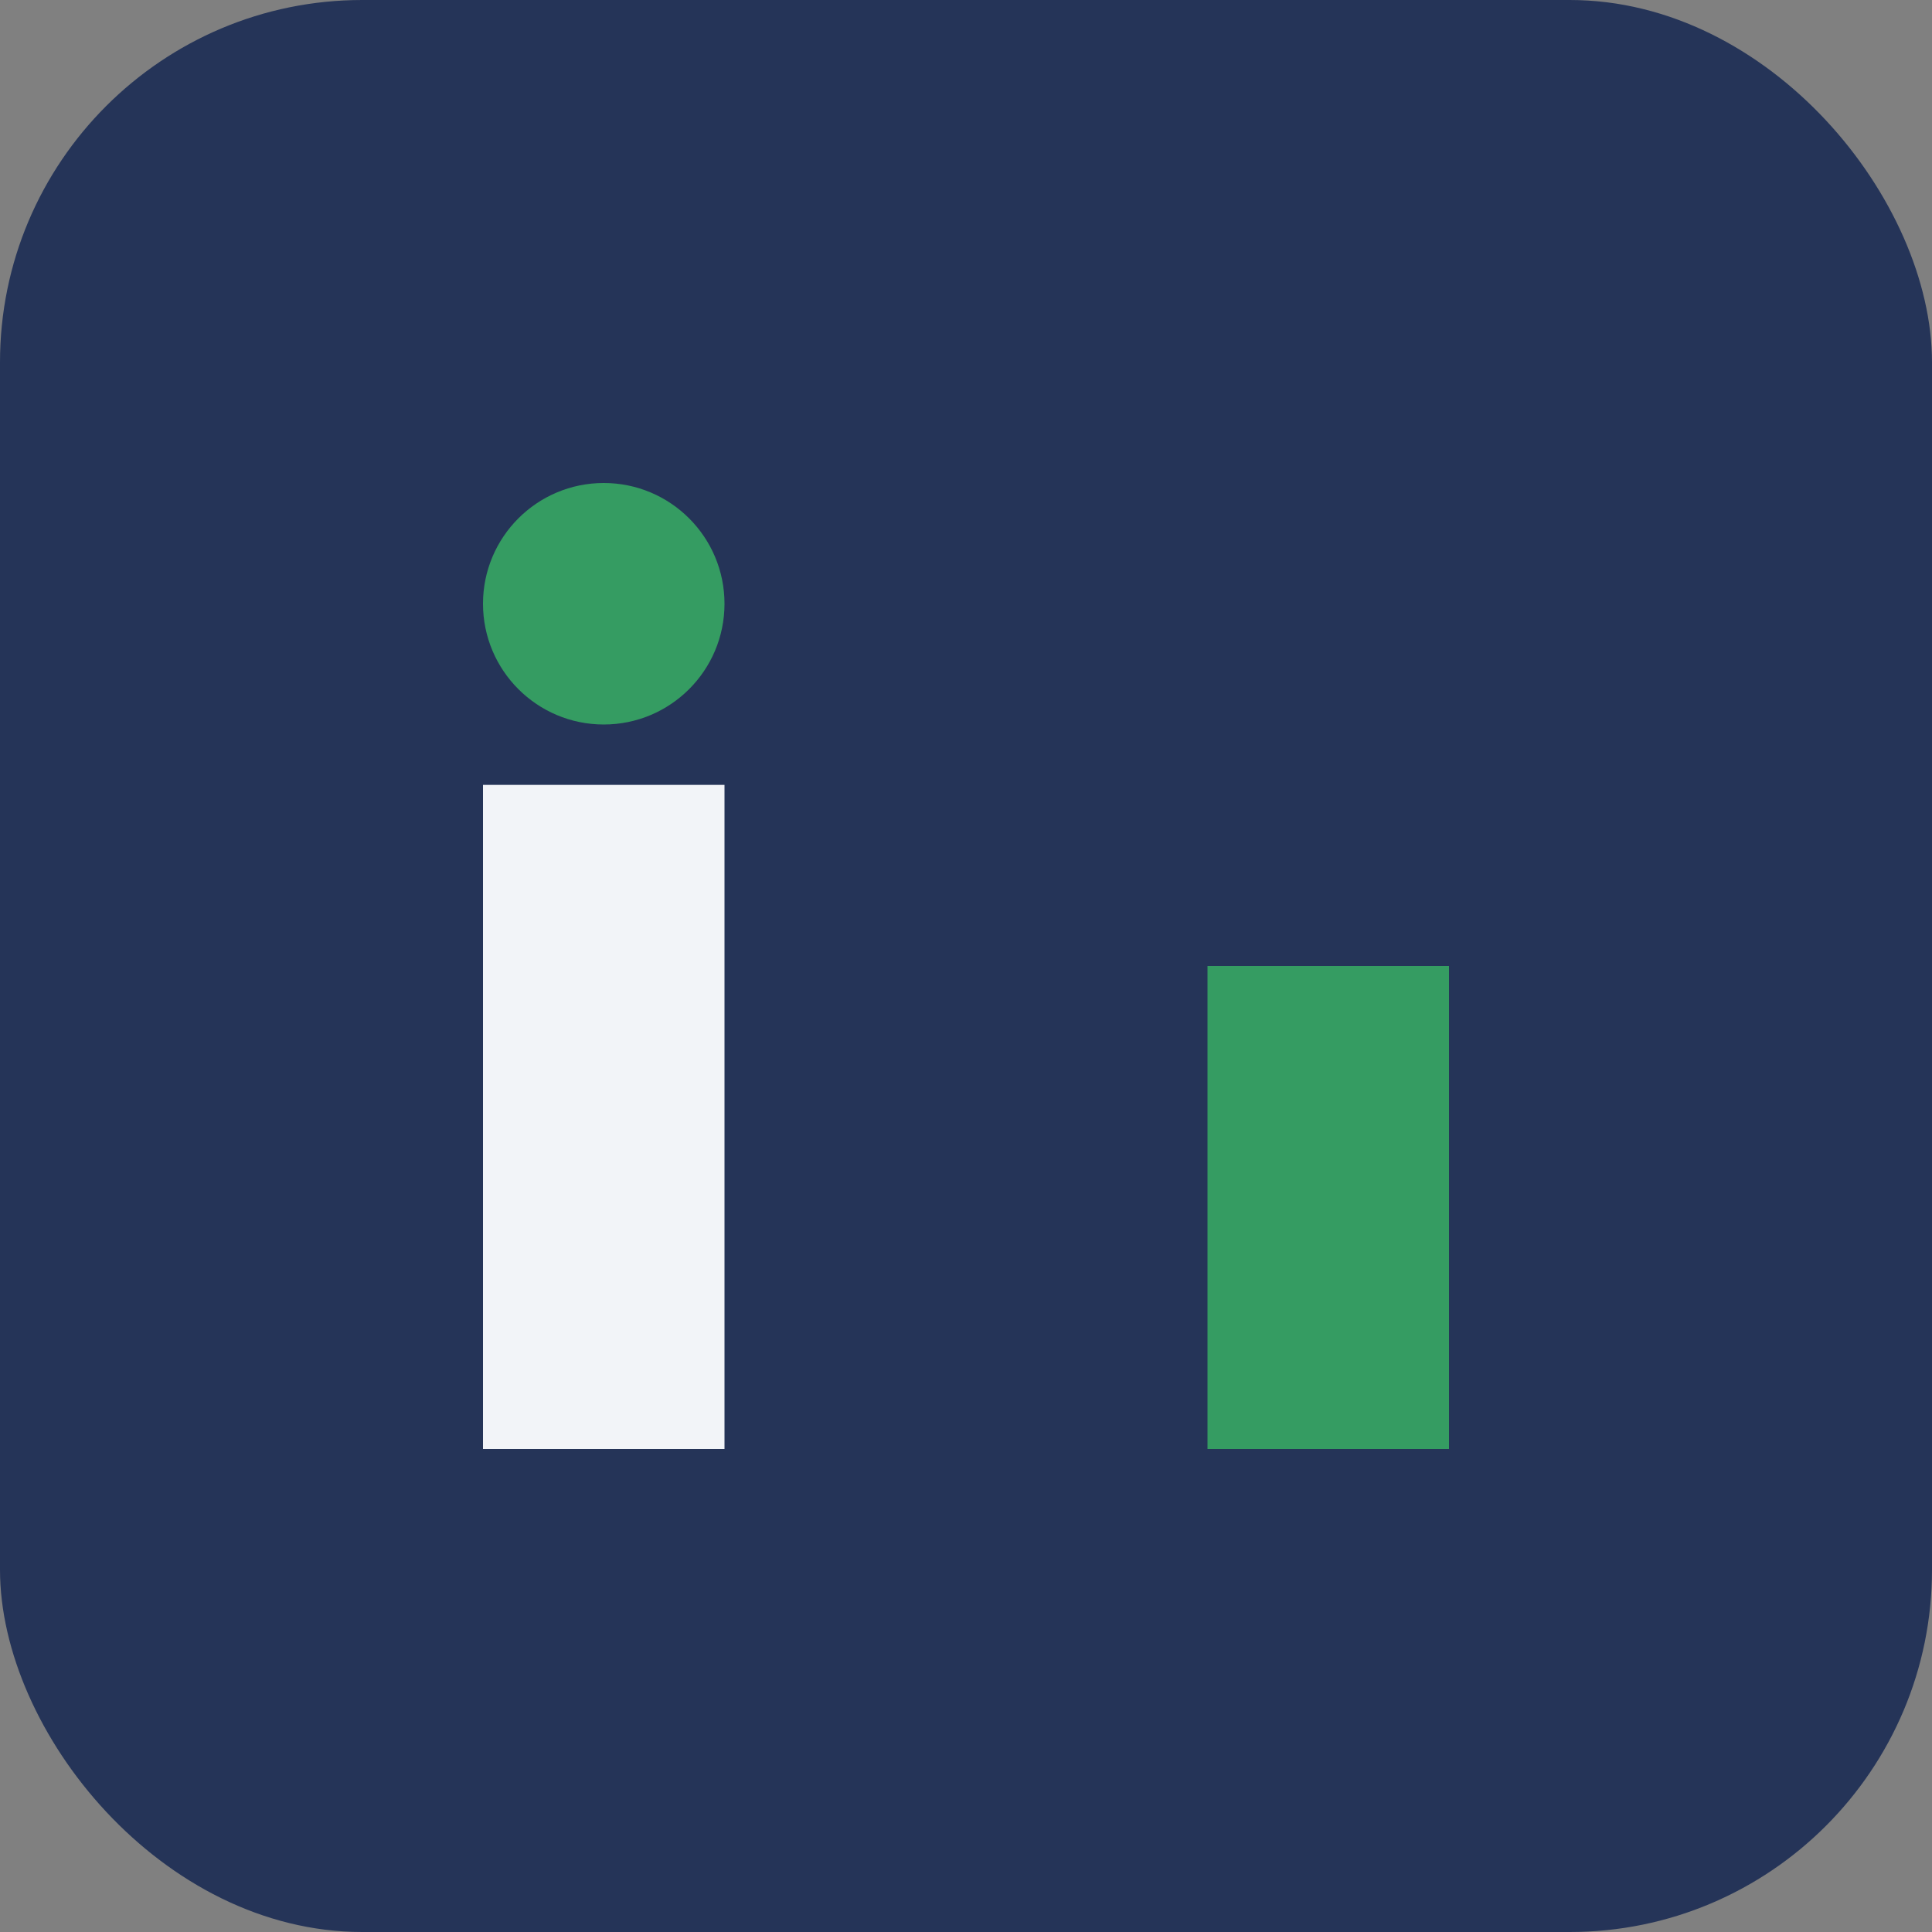
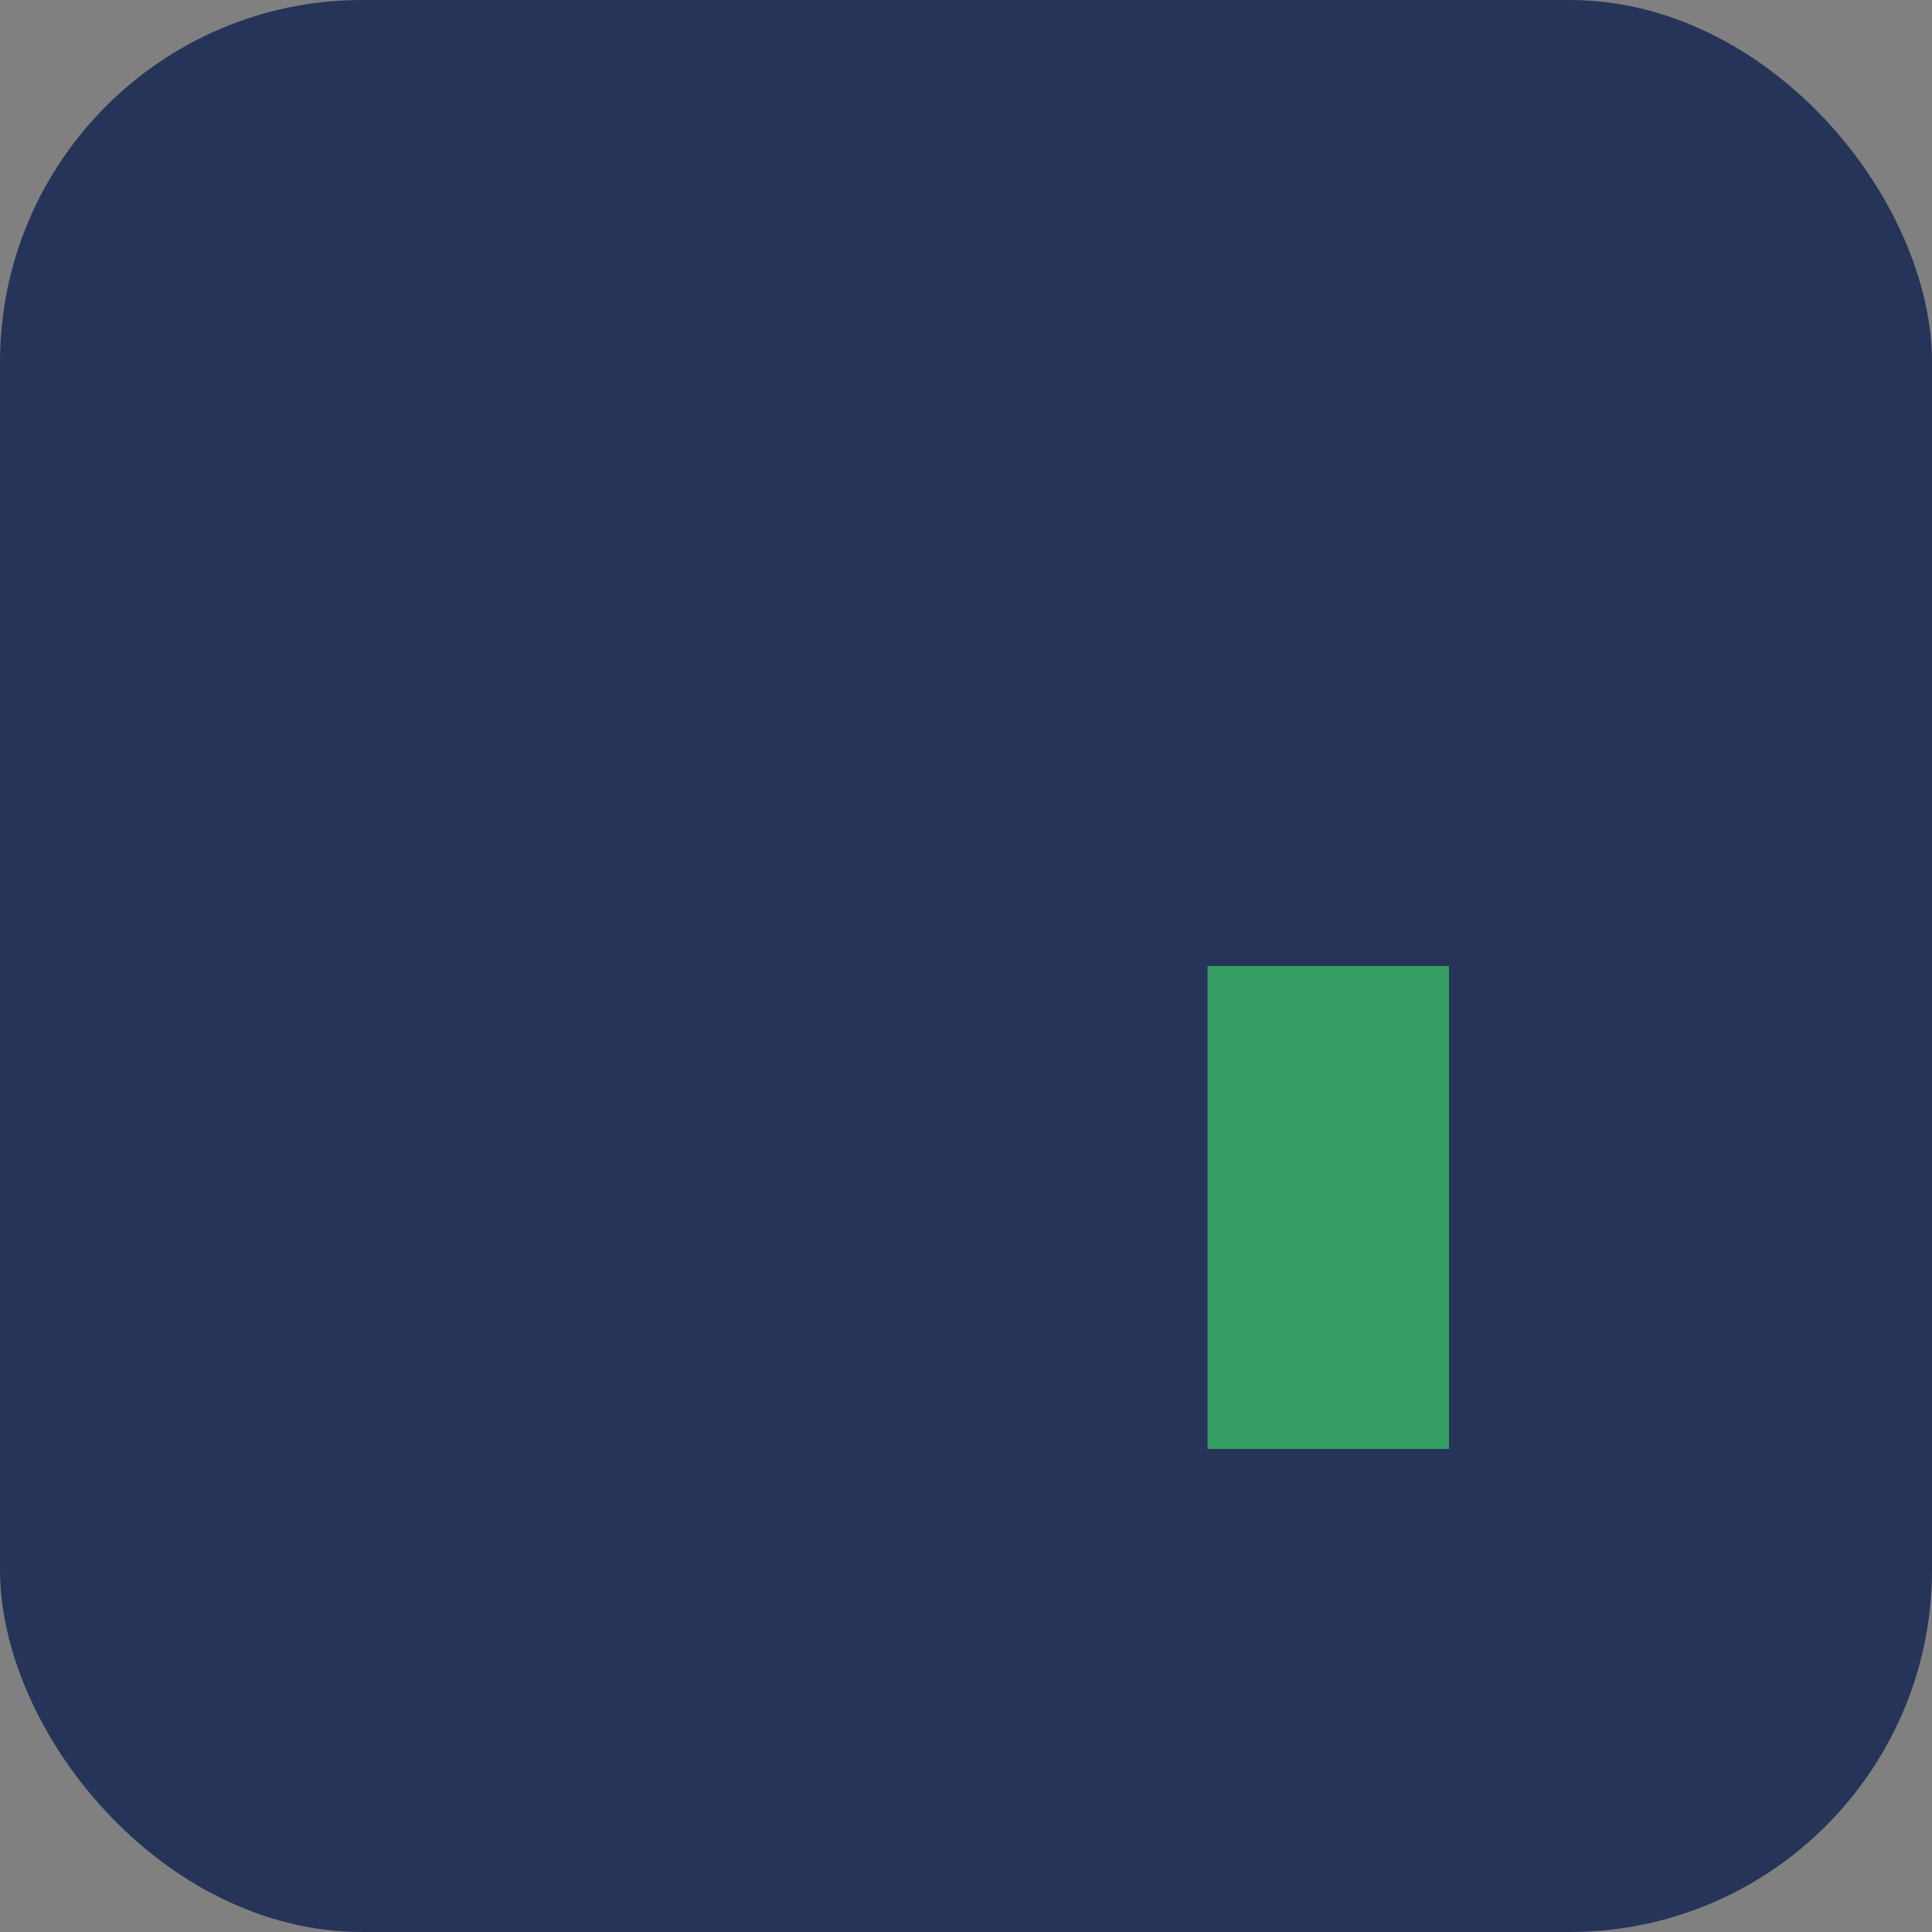
<svg xmlns="http://www.w3.org/2000/svg" width="32" height="32" viewBox="0 0 32 32">
  <rect x="0" y="0" width="32" height="32" fill="#808080" stroke="none" />
  <rect width="32" height="32" rx="6" fill="#253458" />
-   <rect x="8" y="13" width="4" height="11" fill="#F2F4F8" />
  <rect x="20" y="16" width="4" height="8" fill="#359C62" />
-   <circle cx="10" cy="10" r="2" fill="#359C62" />
</svg>